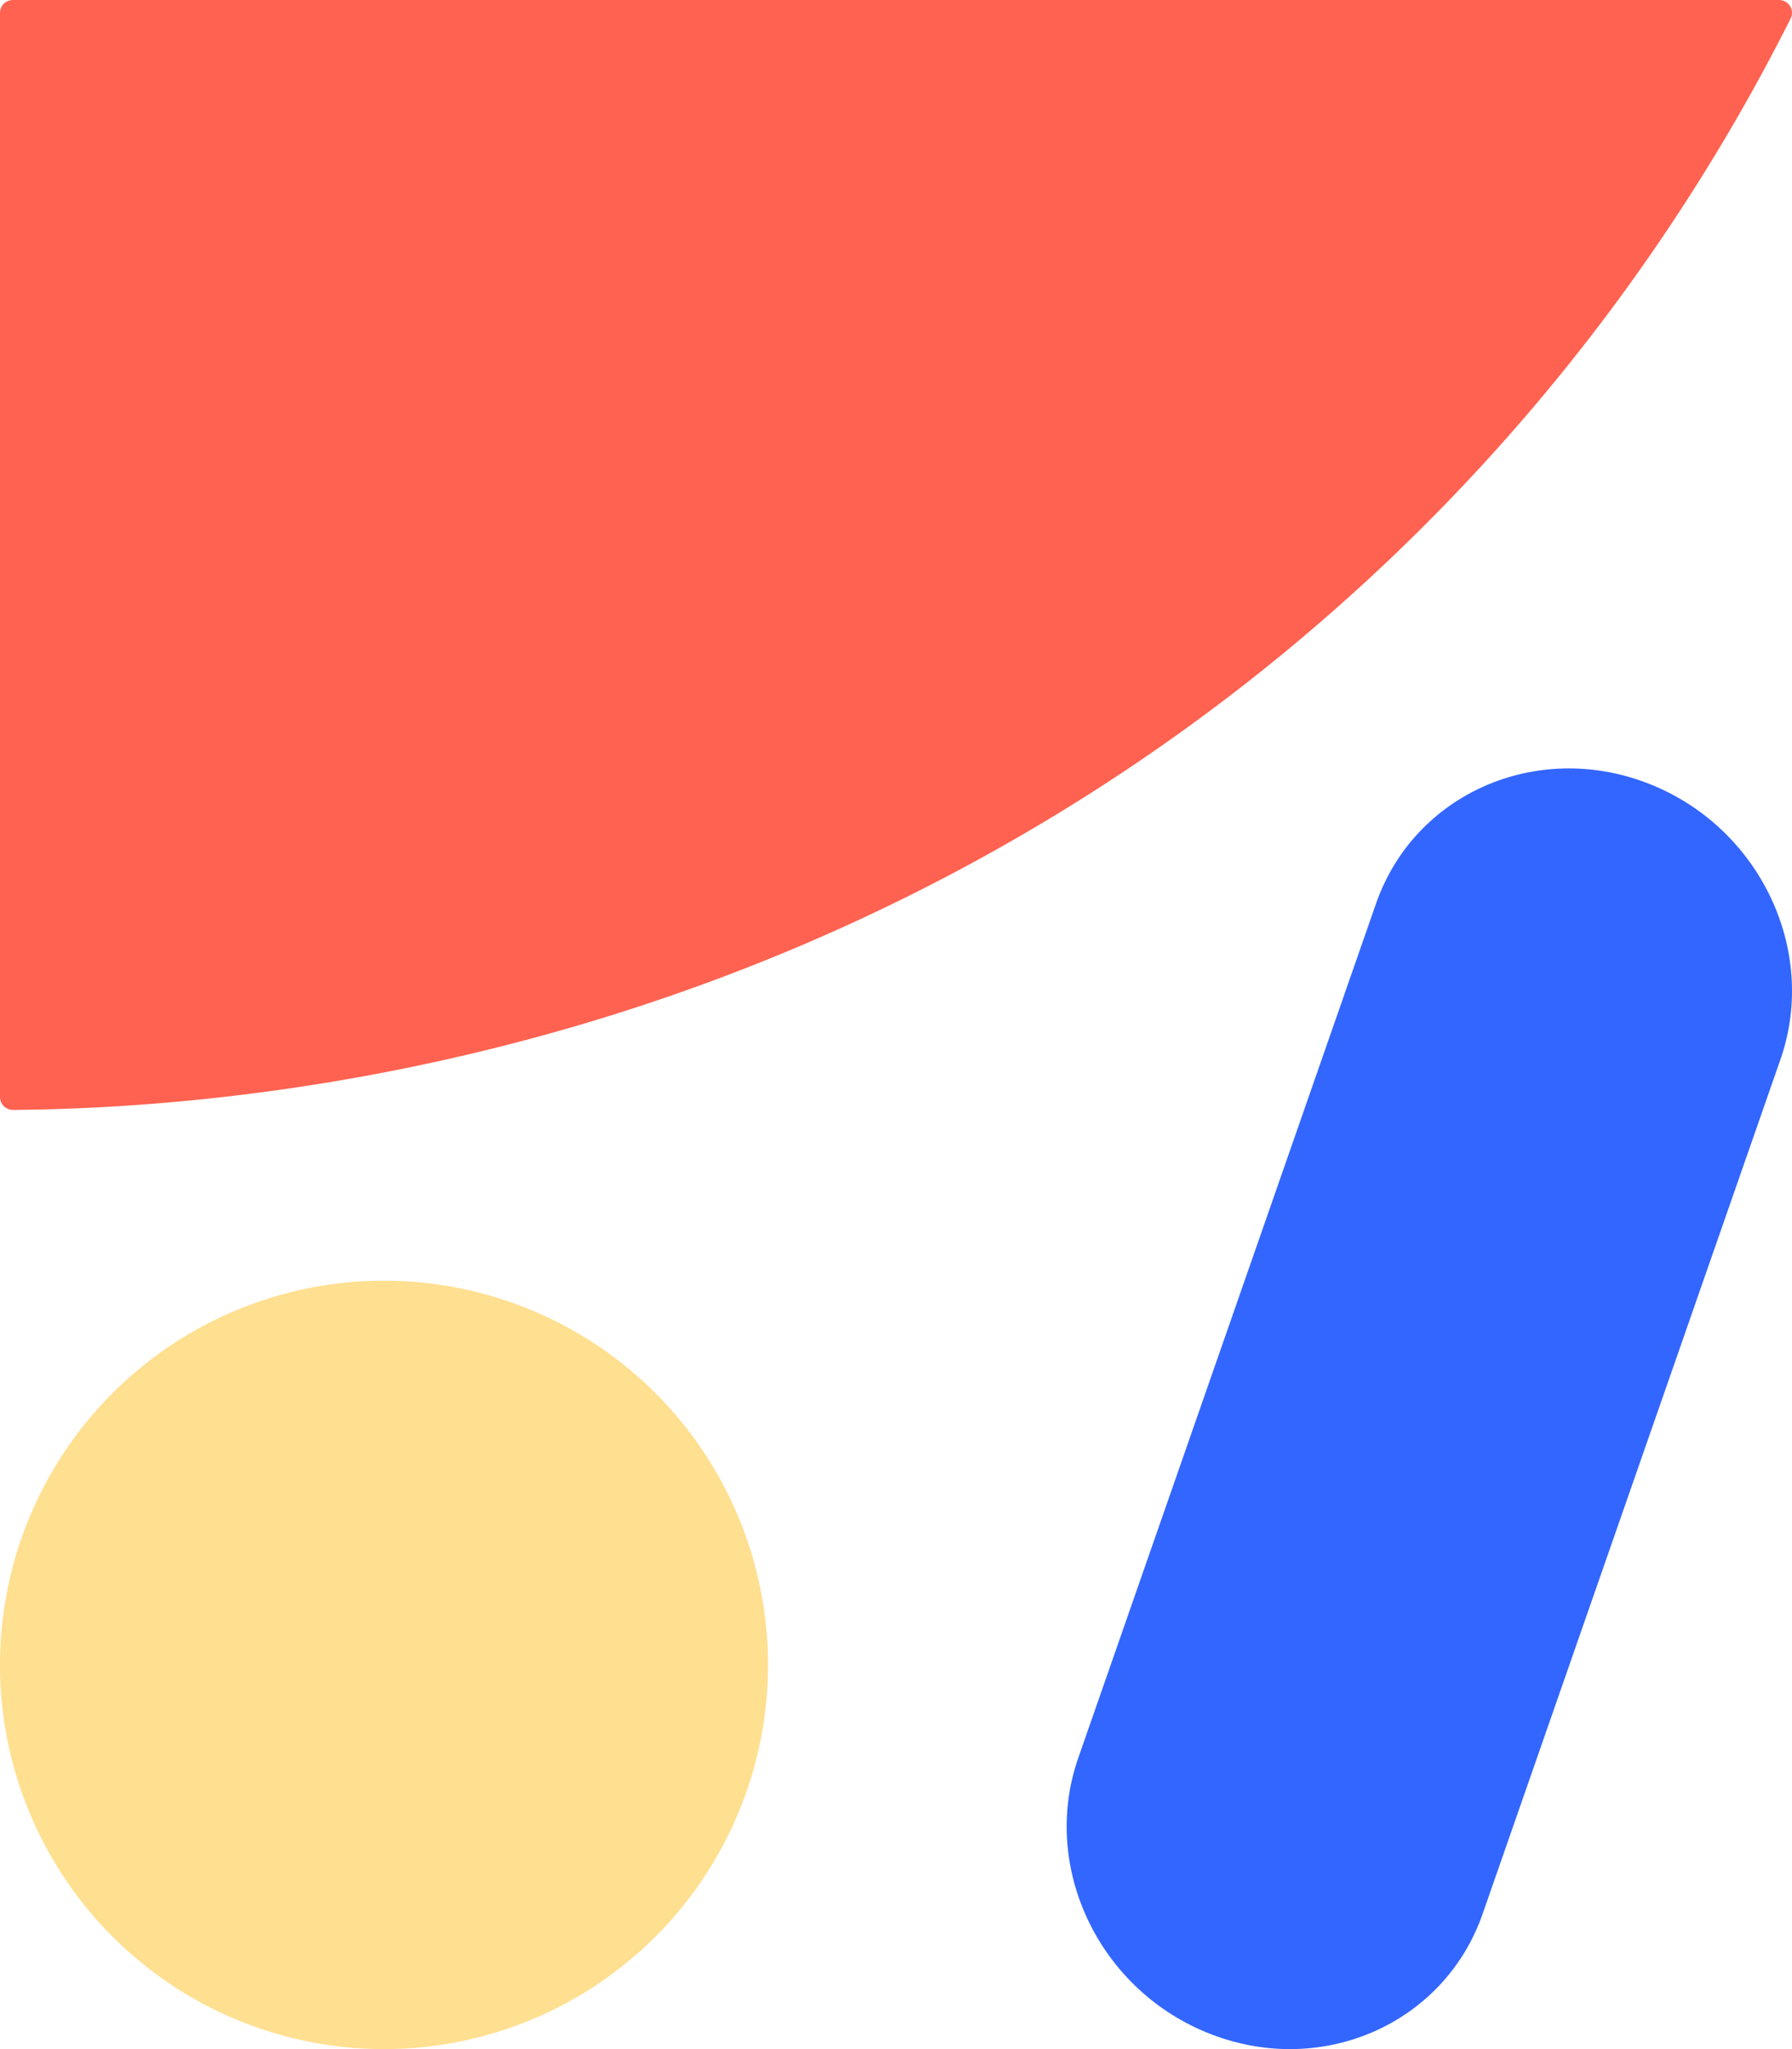
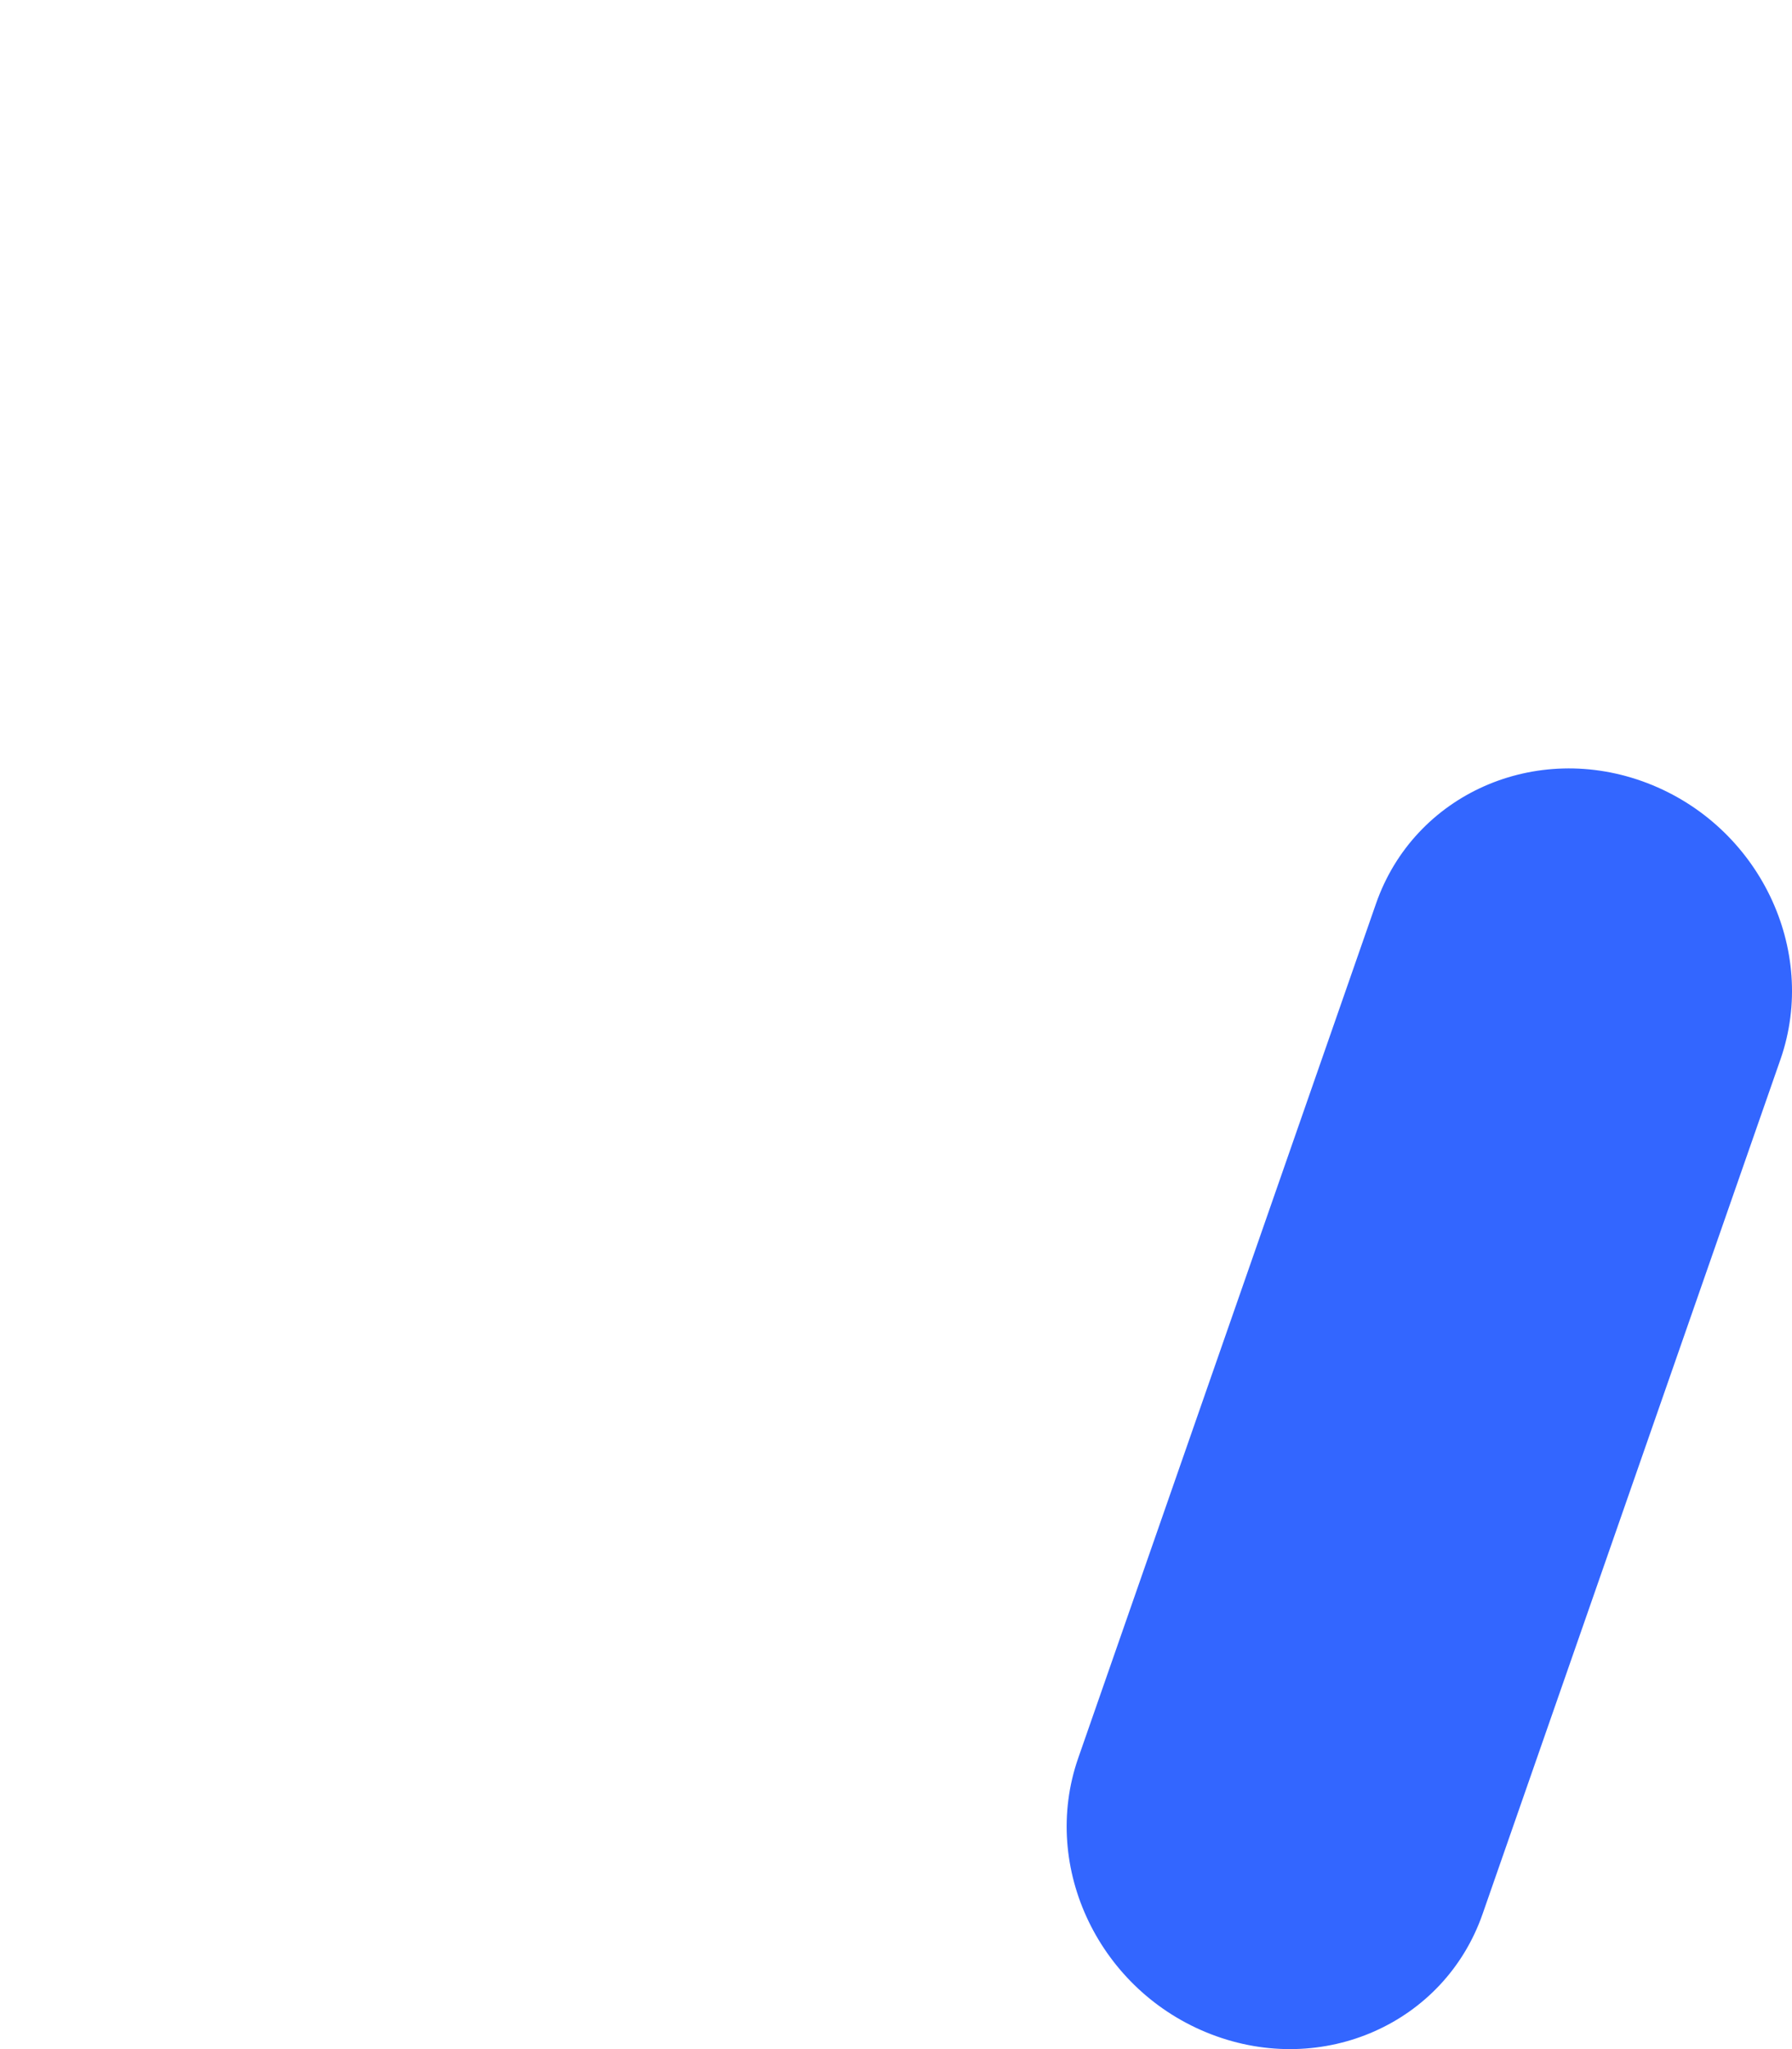
<svg xmlns="http://www.w3.org/2000/svg" width="42" height="48" viewBox="0 0 42 48">
  <g fill-rule="nonzero" fill="none">
-     <path d="M.31 0h41.38a.308.308 0 0 1 .262.139.297.297 0 0 1 .017.293 45.995 45.995 0 0 1-15.605 17.625C15.605 25.22 4.771 25.96.312 26a.312.312 0 0 1-.22-.086.3.3 0 0 1-.092-.216V.302a.299.299 0 0 1 .191-.28A.31.31 0 0 1 .31 0z" fill="#FF6250" />
-     <path d="M9 48a9 9 0 1 0 0-18 9 9 0 0 0 0 18z" fill="#FFDF90" />
    <path d="M28.39 47.654c-2.618-1.005-4.01-3.899-3.123-6.461l6.984-20.028c.895-2.562 3.742-3.824 6.36-2.82 2.617 1.006 4.009 3.898 3.122 6.462l-6.985 20.028c-.894 2.562-3.741 3.826-6.358 2.819z" fill="#36F" />
  </g>
</svg>